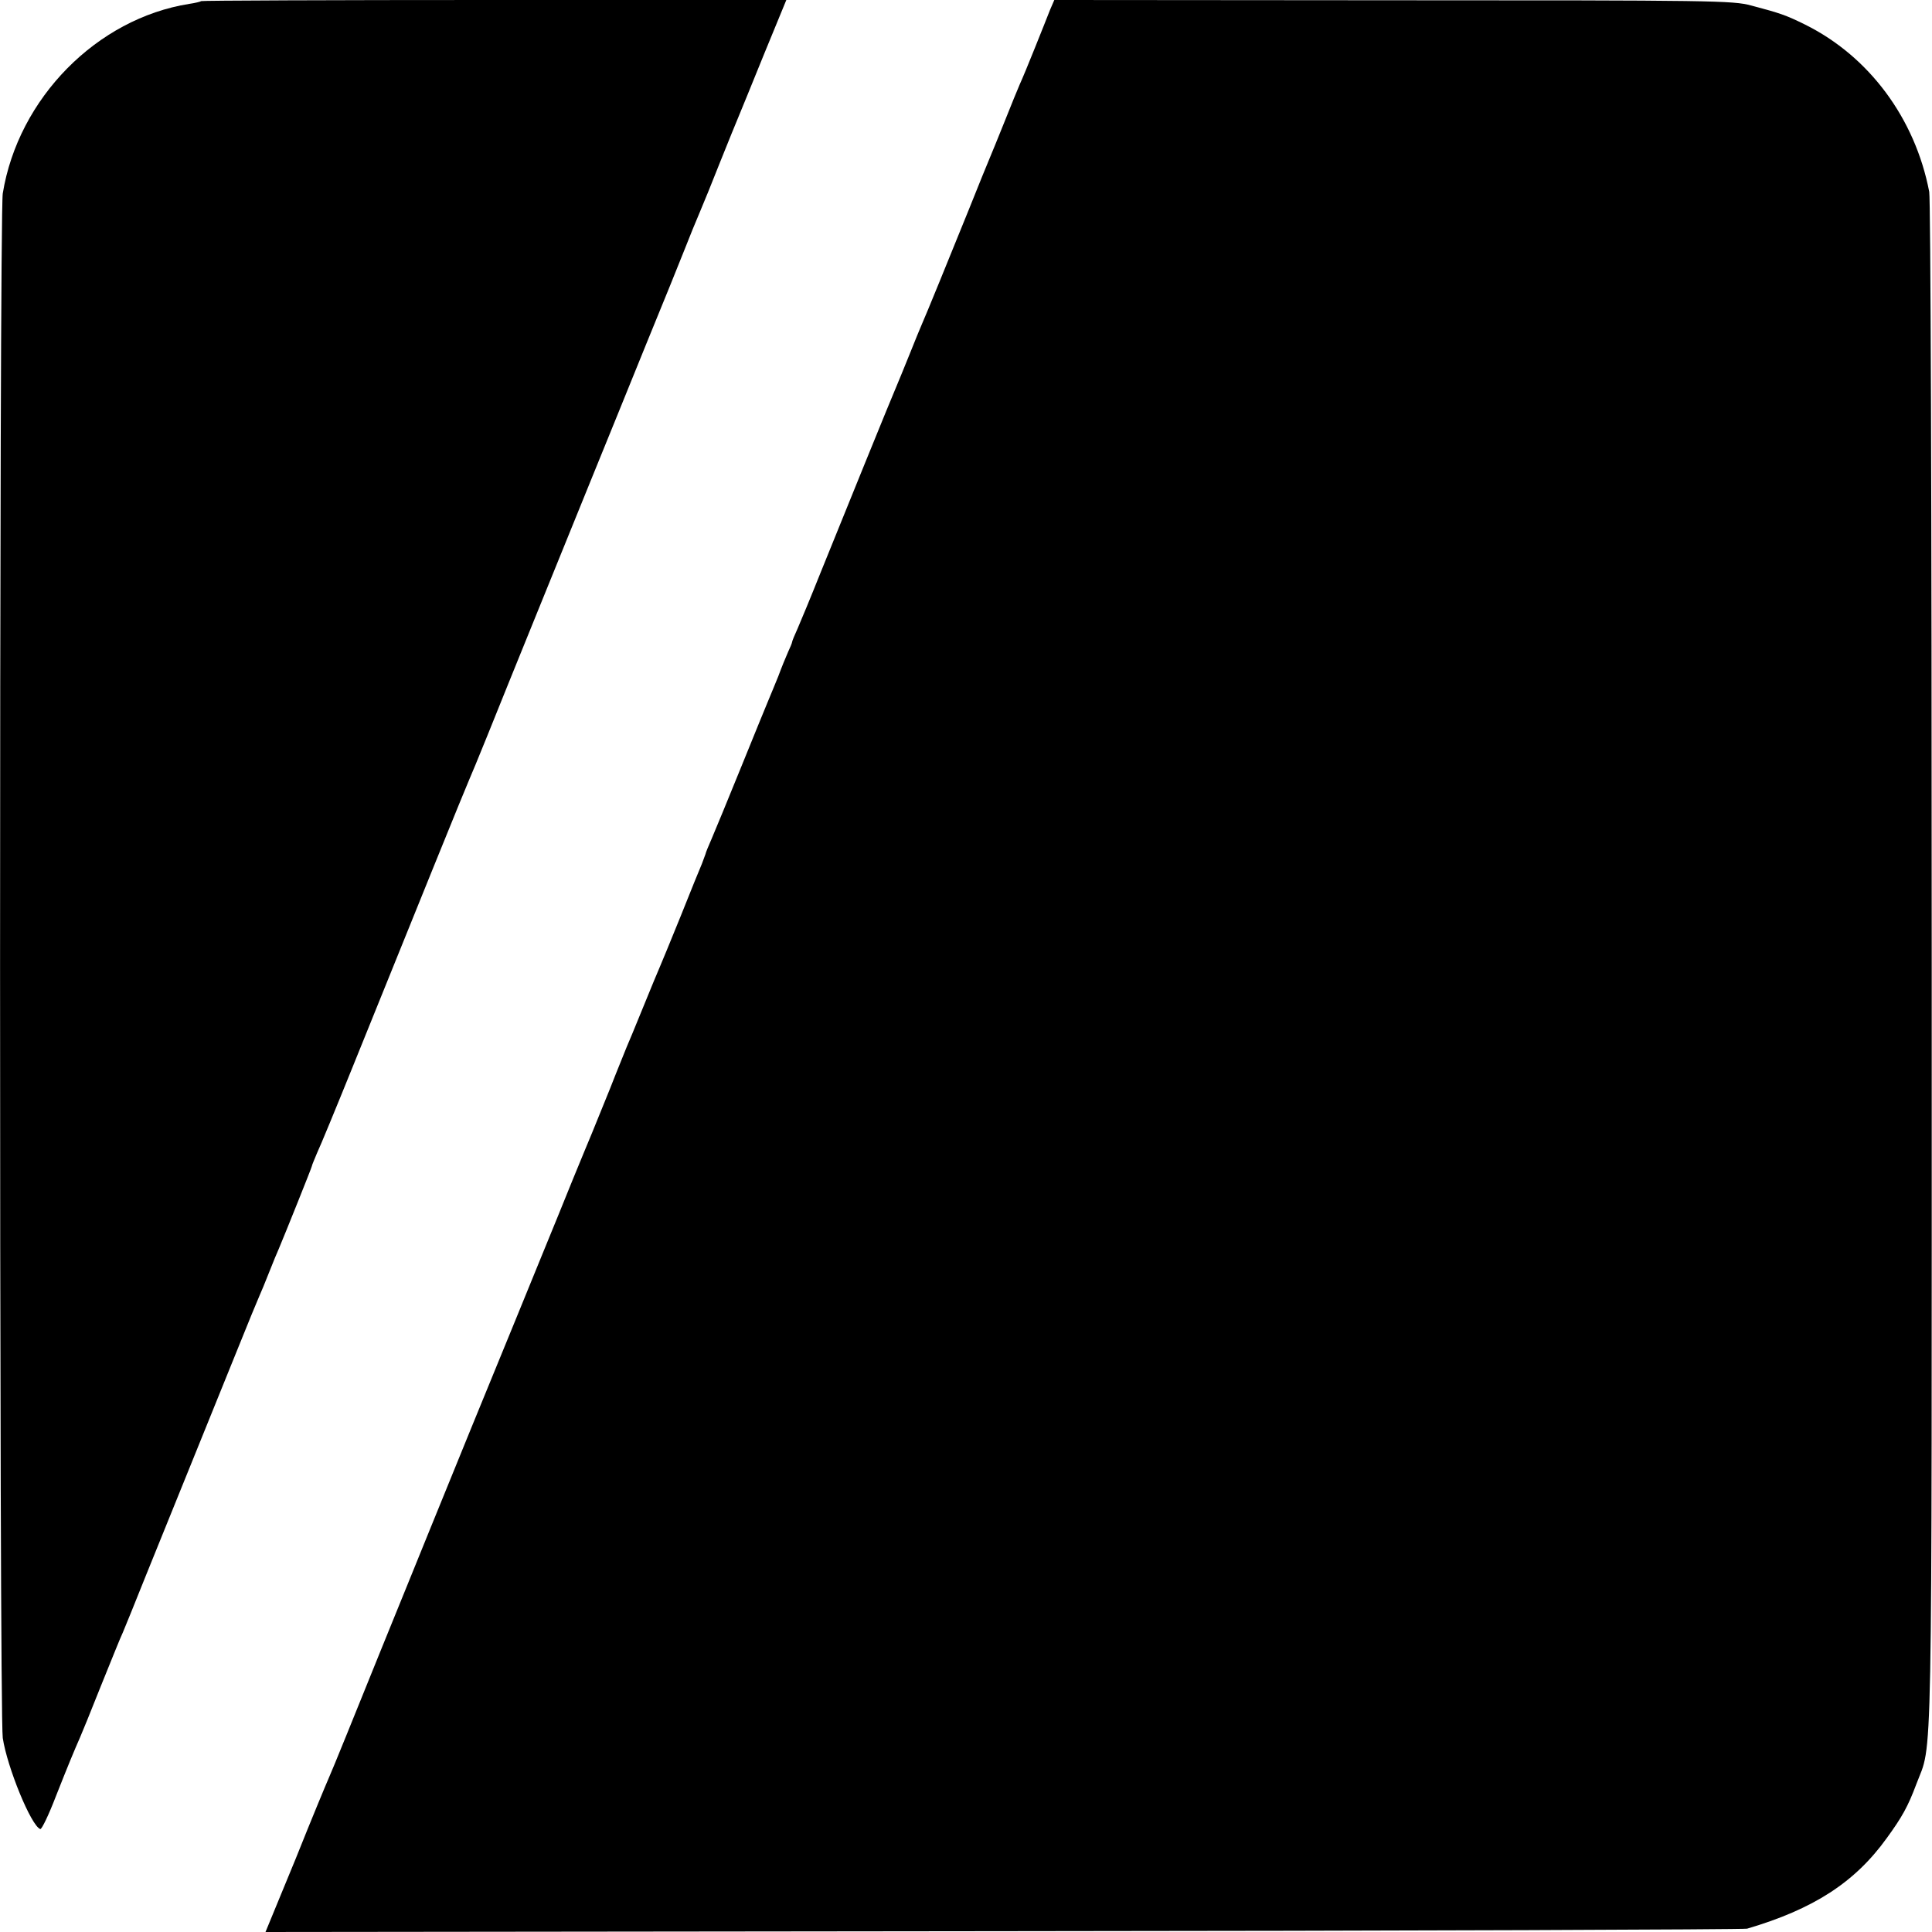
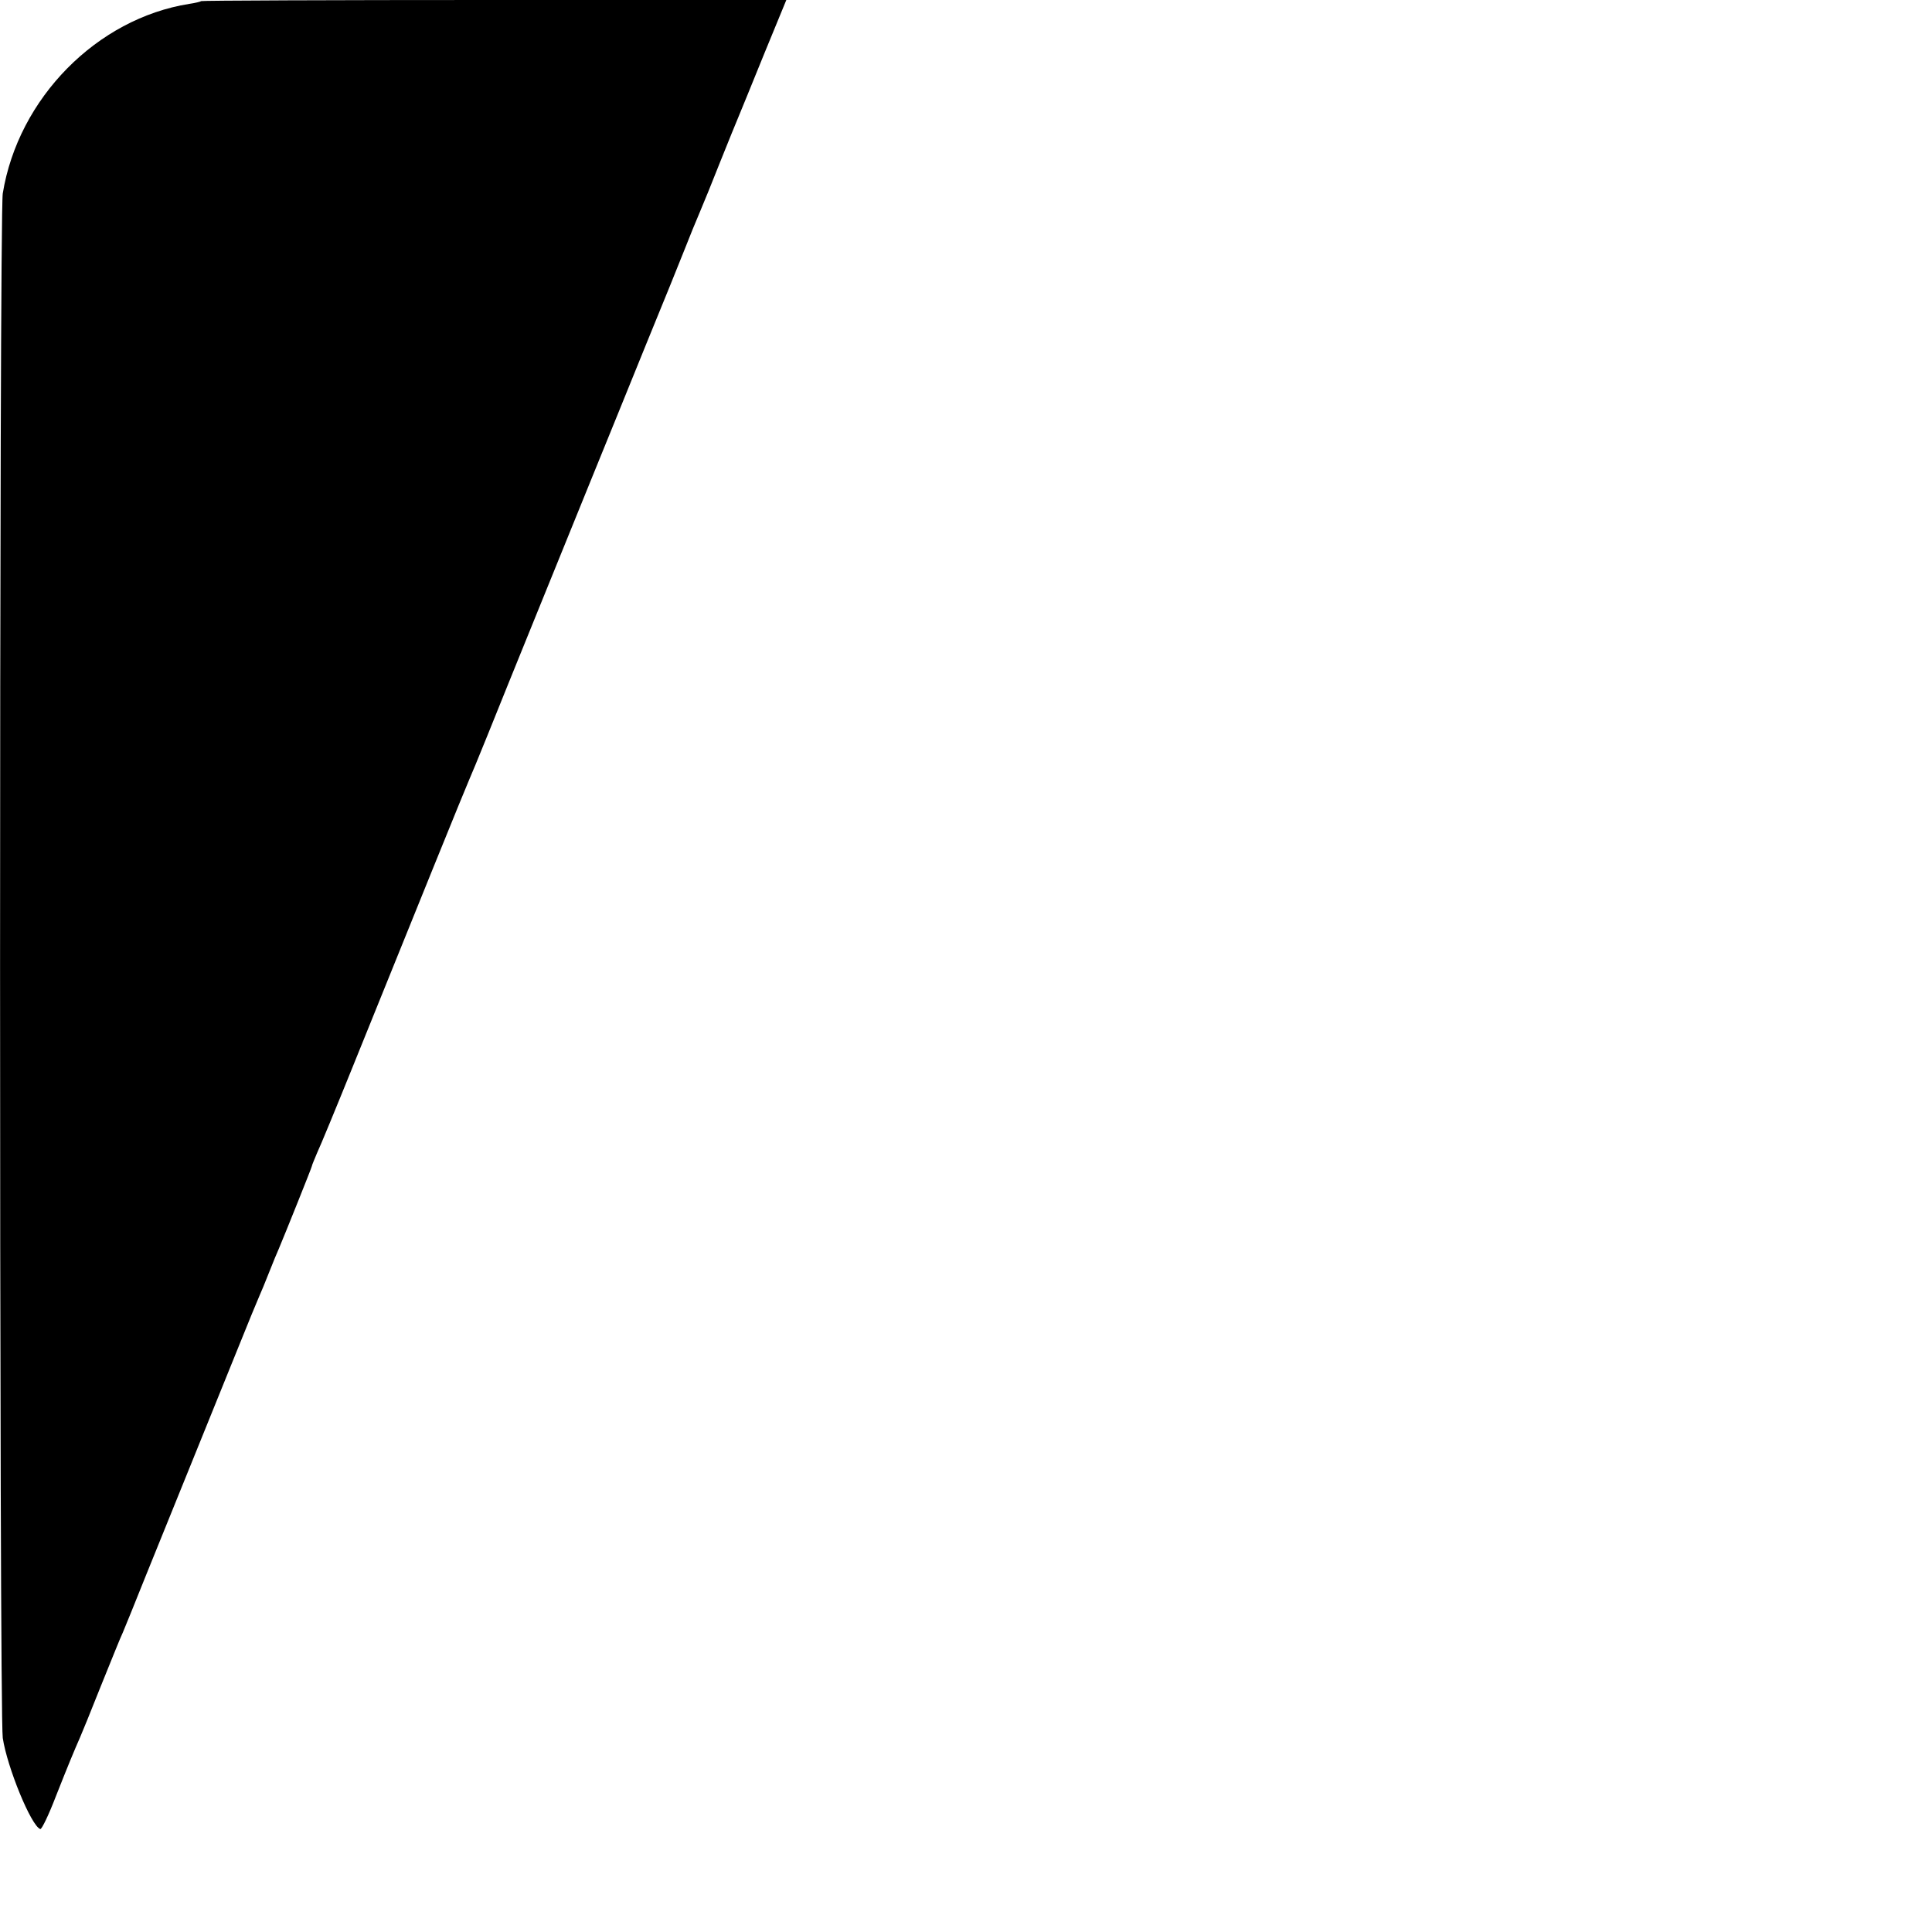
<svg xmlns="http://www.w3.org/2000/svg" version="1.0" width="700pt" height="700pt" viewBox="0 0 700 700" preserveAspectRatio="xMidYMid meet">
  <g transform="translate(0,700) scale(0.1,-0.1)" fill="#000000" stroke="none">
    <path d="M729 6996 c-2 -2 -22 -7 -43 -10 -335 -53 -620 -342 -676 -687 -13 -82 -13 -5506 0 -5596 16 -106 103 -319 136 -330 5 -2 31 52 57 120 45 114 65 162 87 212 5 11 39 94 75 185 37 91 72 179 80 195 7 17 45 109 83 205 39 96 111 274 160 395 49 121 124 306 166 410 42 105 81 199 86 210 5 11 21 49 35 85 14 36 30 74 35 85 22 52 120 296 120 300 0 3 9 24 19 48 11 23 68 161 127 307 227 562 415 1026 424 1045 5 11 35 83 66 160 31 77 110 273 176 435 66 162 157 387 203 500 46 113 134 329 195 480 62 151 126 309 142 350 16 41 40 100 53 130 13 30 47 114 75 185 29 72 58 144 65 160 7 17 49 119 93 228 l81 197 -1058 0 c-582 0 -1060 -2 -1062 -4z" />
-     <path d="M3804 6963 c-8 -21 -33 -83 -55 -138 -22 -55 -46 -113 -54 -130 -7 -16 -32 -77 -55 -135 -23 -58 -48 -118 -55 -135 -7 -16 -41 -100 -75 -185 -70 -173 -156 -384 -170 -415 -5 -11 -25 -60 -45 -110 -20 -49 -40 -99 -45 -110 -14 -31 -205 -502 -277 -680 -35 -88 -73 -179 -83 -202 -11 -24 -20 -46 -20 -49 0 -3 -7 -20 -15 -37 -8 -18 -24 -57 -35 -87 -12 -30 -28 -68 -35 -85 -7 -16 -52 -127 -100 -245 -48 -118 -96 -235 -107 -260 -11 -25 -21 -49 -22 -55 -2 -5 -8 -21 -13 -35 -6 -14 -41 -99 -77 -190 -37 -91 -71 -174 -76 -185 -5 -11 -32 -76 -60 -145 -28 -69 -55 -134 -60 -145 -4 -11 -32 -78 -60 -150 -29 -71 -58 -143 -65 -160 -7 -16 -38 -92 -69 -167 -31 -76 -80 -198 -110 -270 -30 -73 -145 -356 -257 -628 -111 -272 -217 -533 -236 -580 -39 -95 -132 -325 -217 -535 -31 -77 -61 -149 -66 -160 -5 -11 -59 -140 -118 -288 l-110 -267 2672 3 c1469 1 2682 6 2696 9 241 71 391 168 506 328 56 77 77 115 107 195 60 161 56 -55 56 2960 0 1716 -4 2779 -9 2810 -51 266 -218 491 -450 606 -69 34 -89 41 -195 69 -66 18 -138 19 -1297 19 l-1228 1 -16 -37z" />
  </g>
</svg>